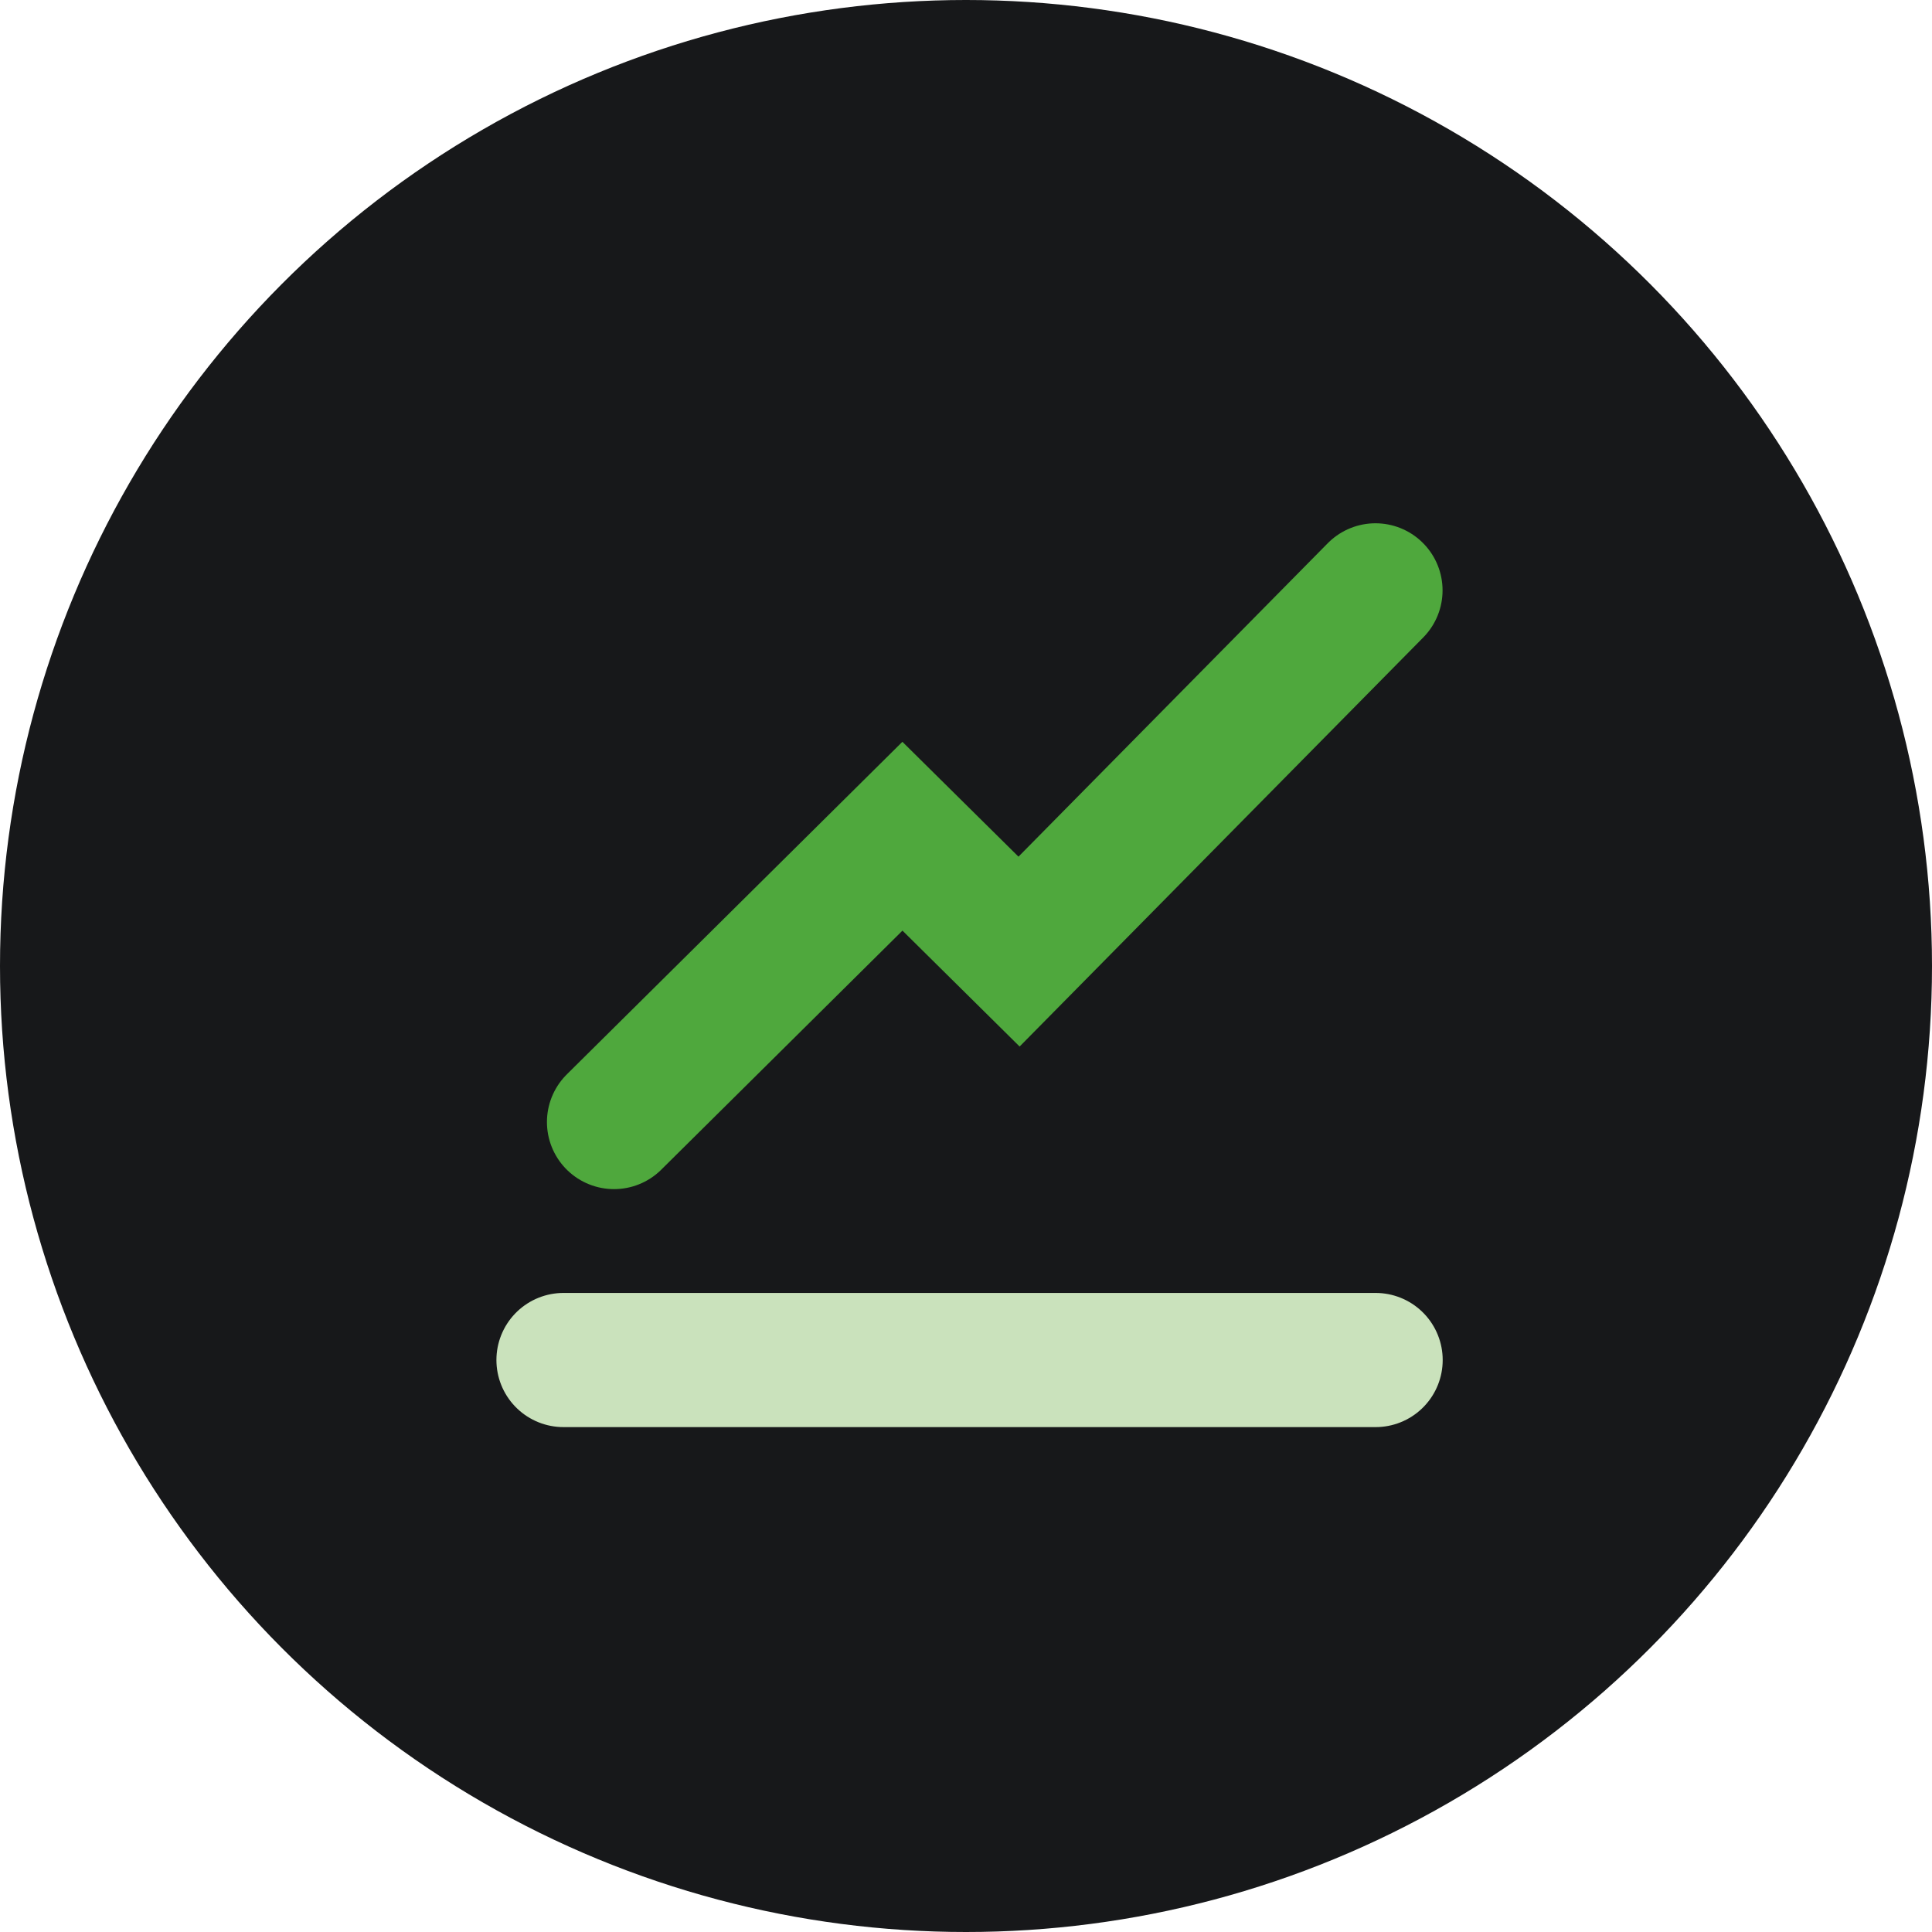
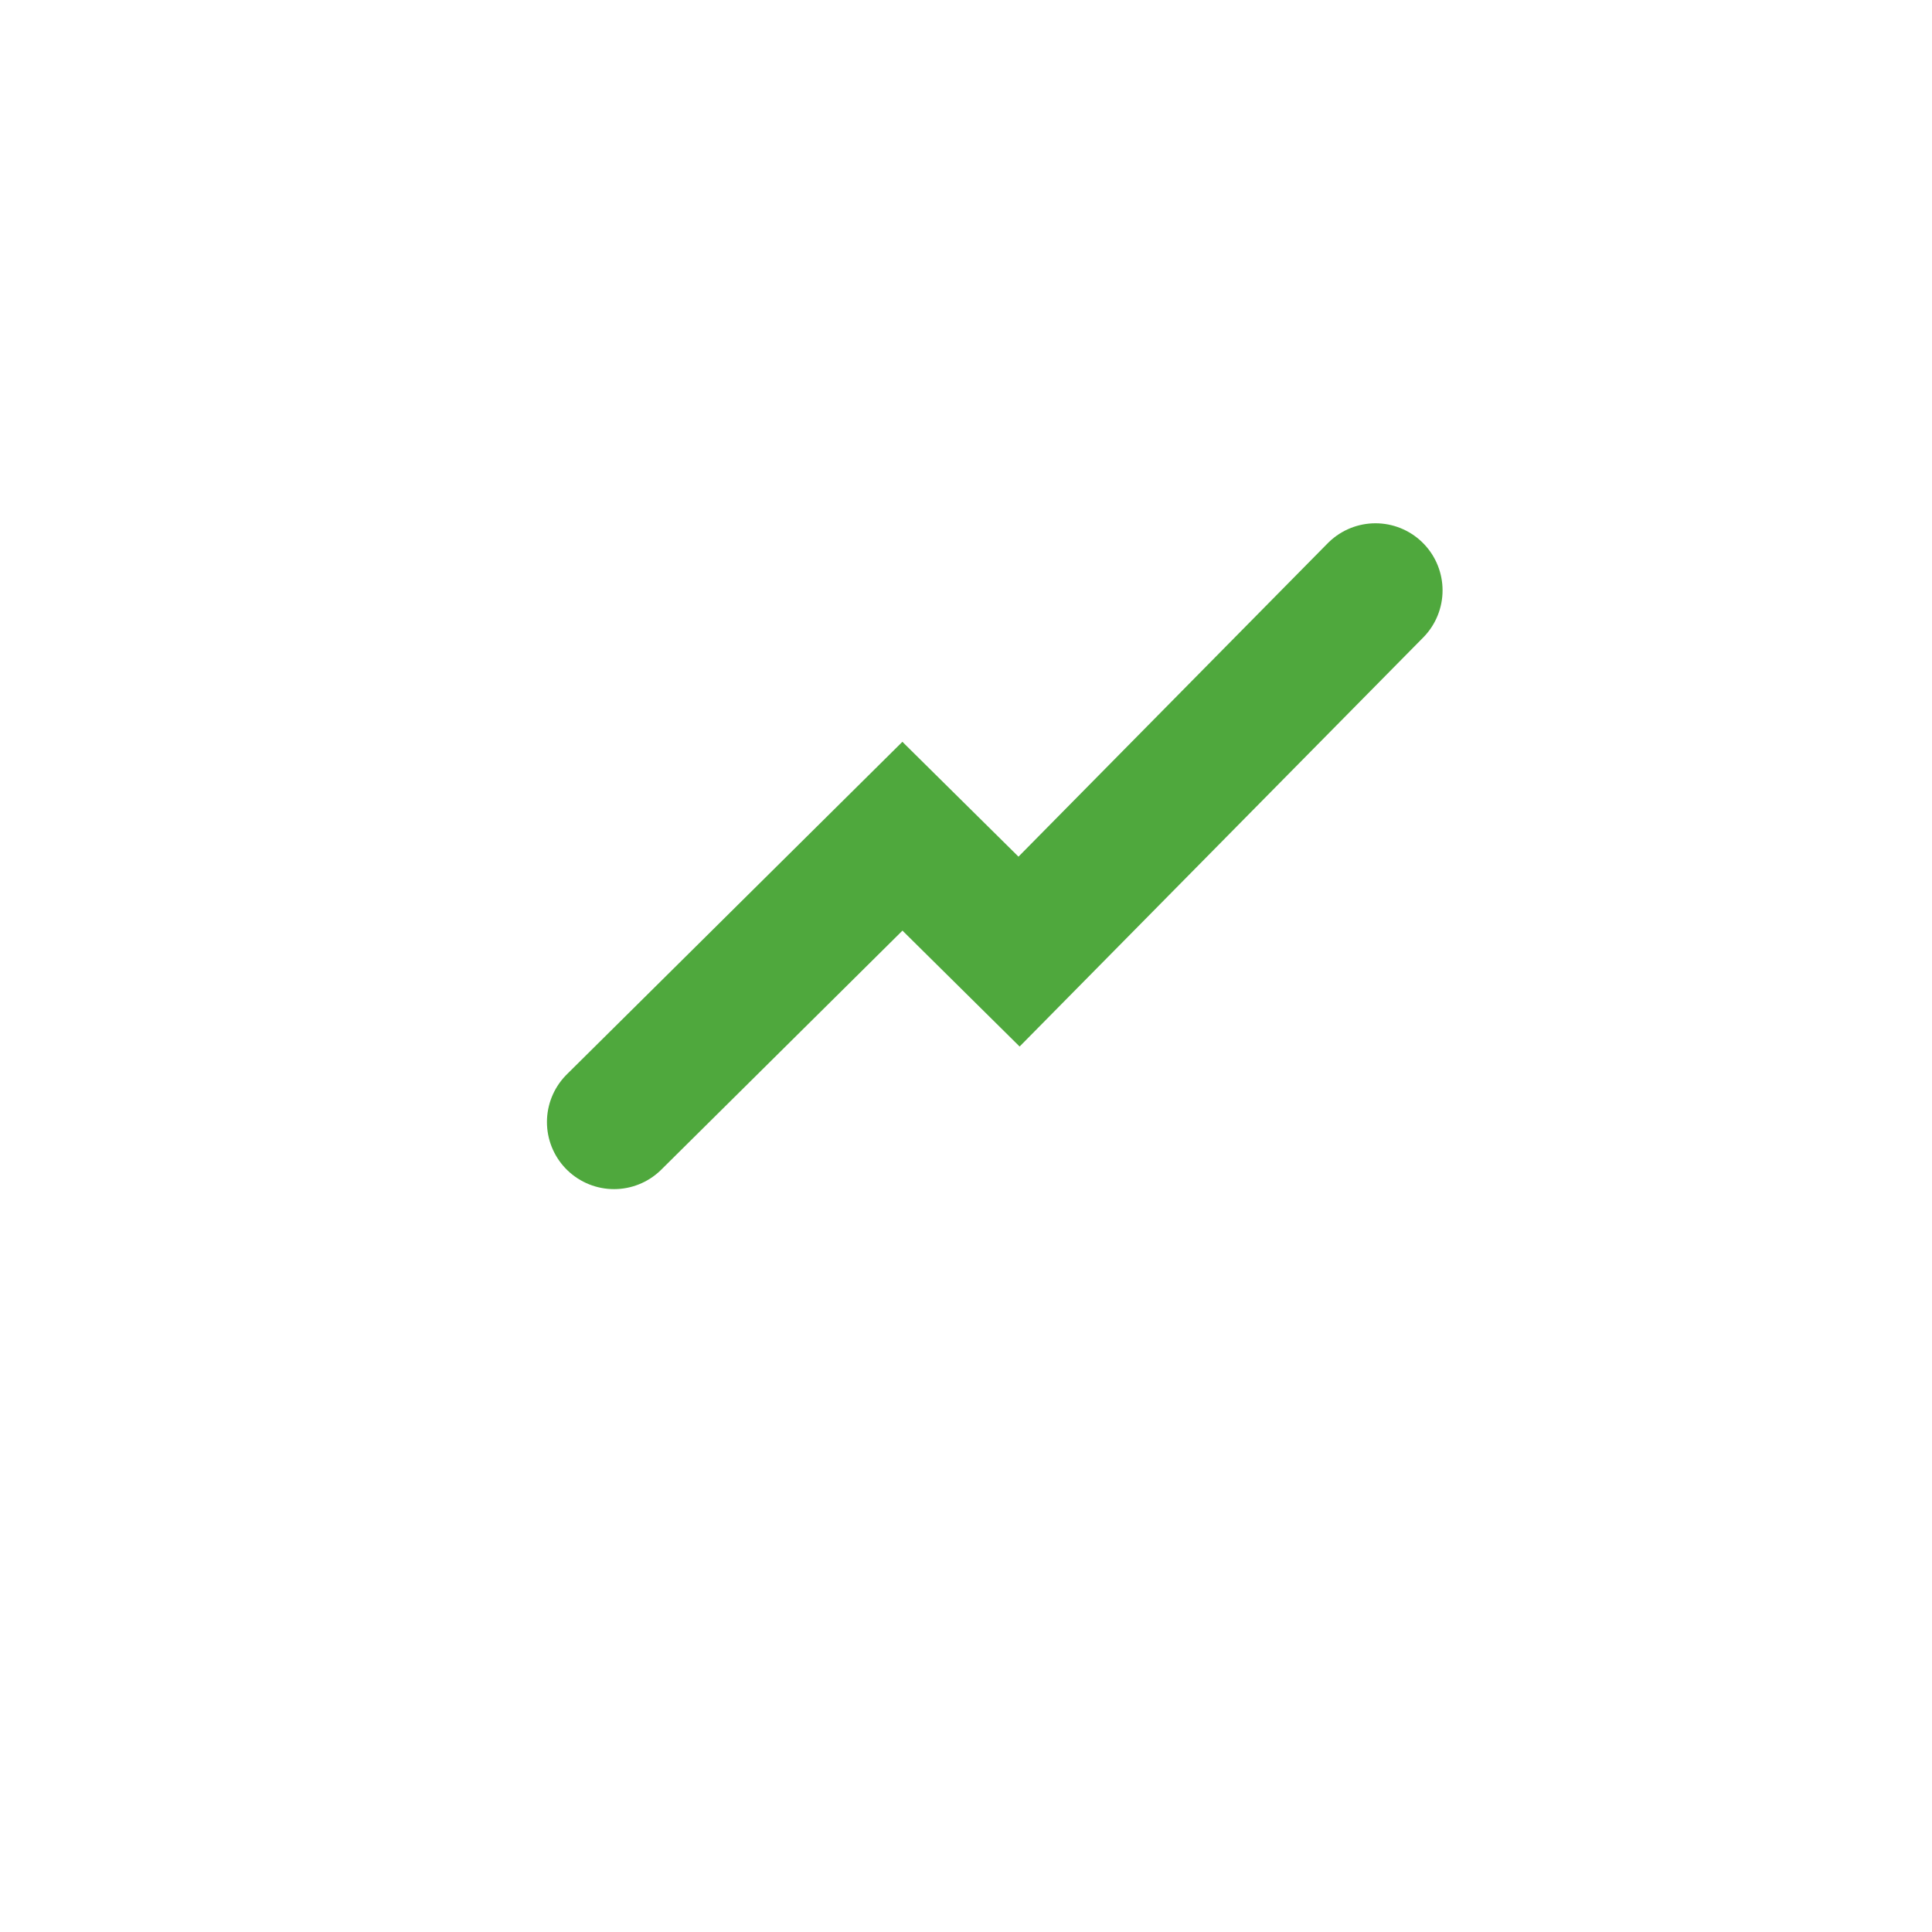
<svg xmlns="http://www.w3.org/2000/svg" width="72" height="72" viewBox="0 0 72 72">
  <g id="Performance" transform="translate(3664 -7419)">
-     <circle id="Ellipse_2129" data-name="Ellipse 2129" cx="36" cy="36" r="36" transform="translate(-3664 7419)" fill="#17181a" />
    <g id="Group_44521" data-name="Group 44521" transform="translate(64.5 754.601)">
      <path id="Path_54899" data-name="Path 54899" d="M-3655.385,6706.214l10.748-10.652,4.346,4.3,13.283-13.462" transform="translate(-50.232)" fill="none" stroke="#4fa83d" stroke-linecap="round" stroke-width="5" />
-       <line id="Line_1036" data-name="Line 1036" x2="30.265" transform="translate(-3707.5 6715.083)" fill="none" stroke="#cae2bc" stroke-linecap="round" stroke-width="5" />
    </g>
  </g>
</svg>